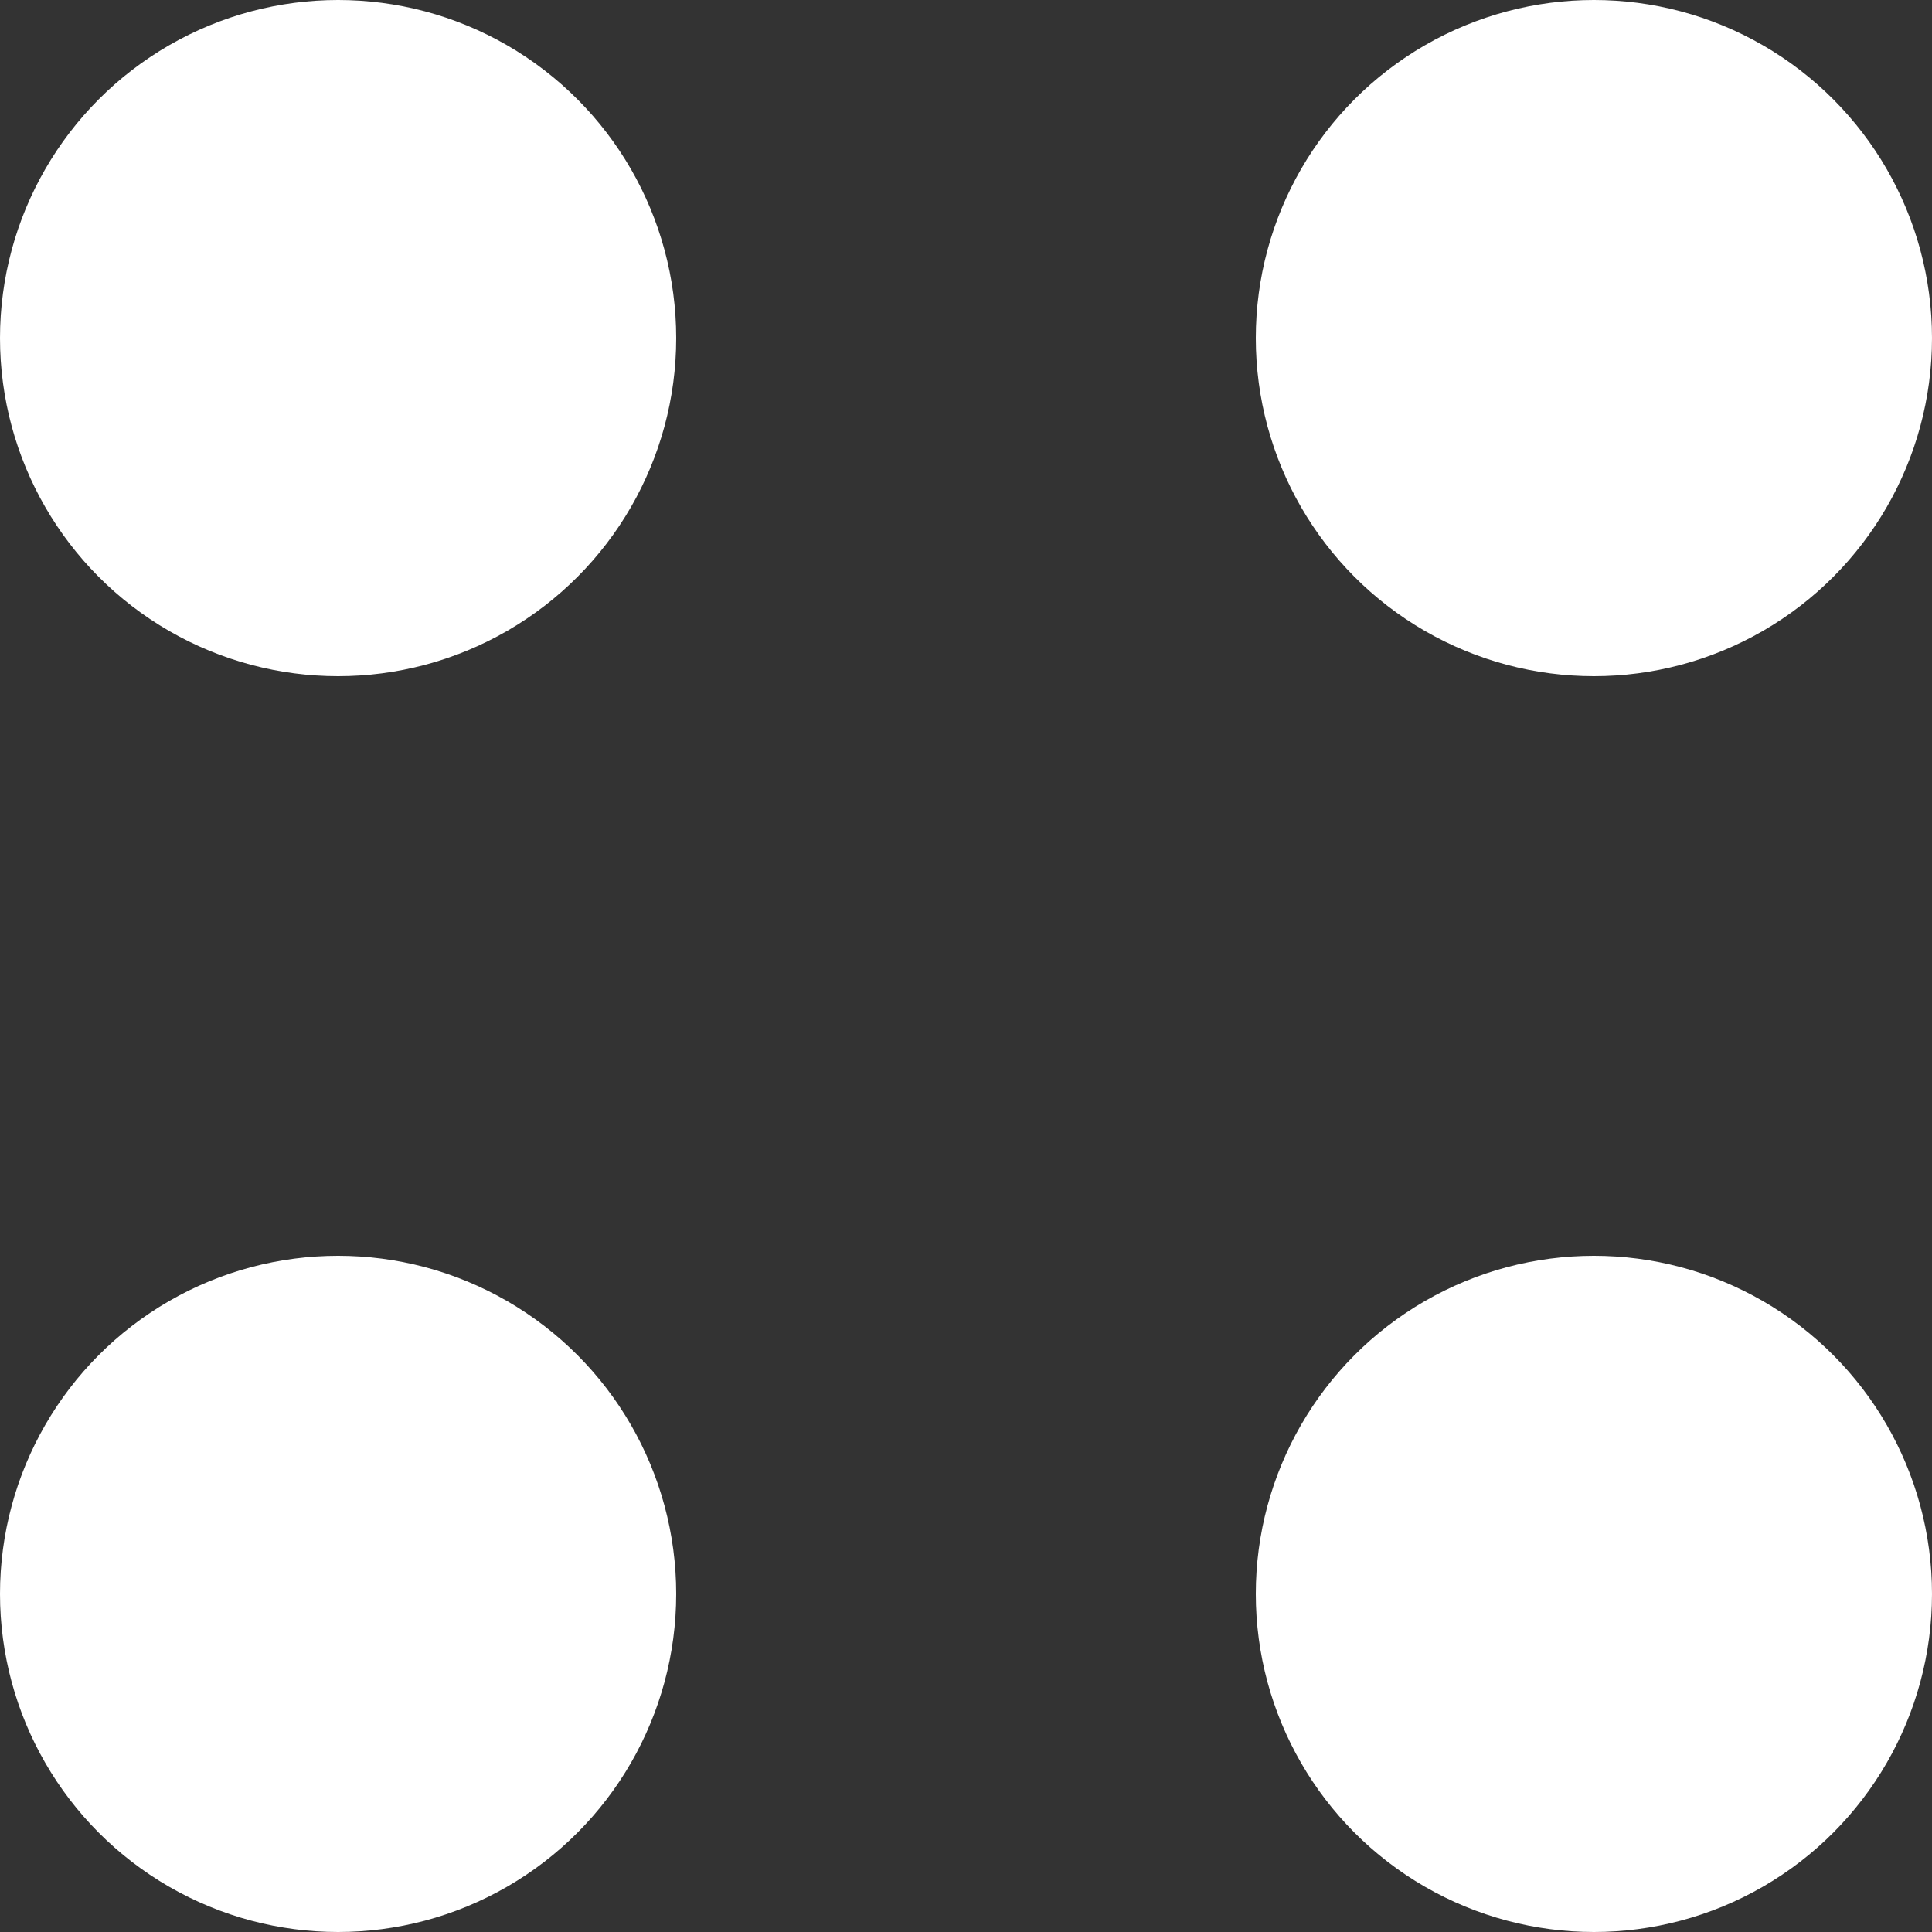
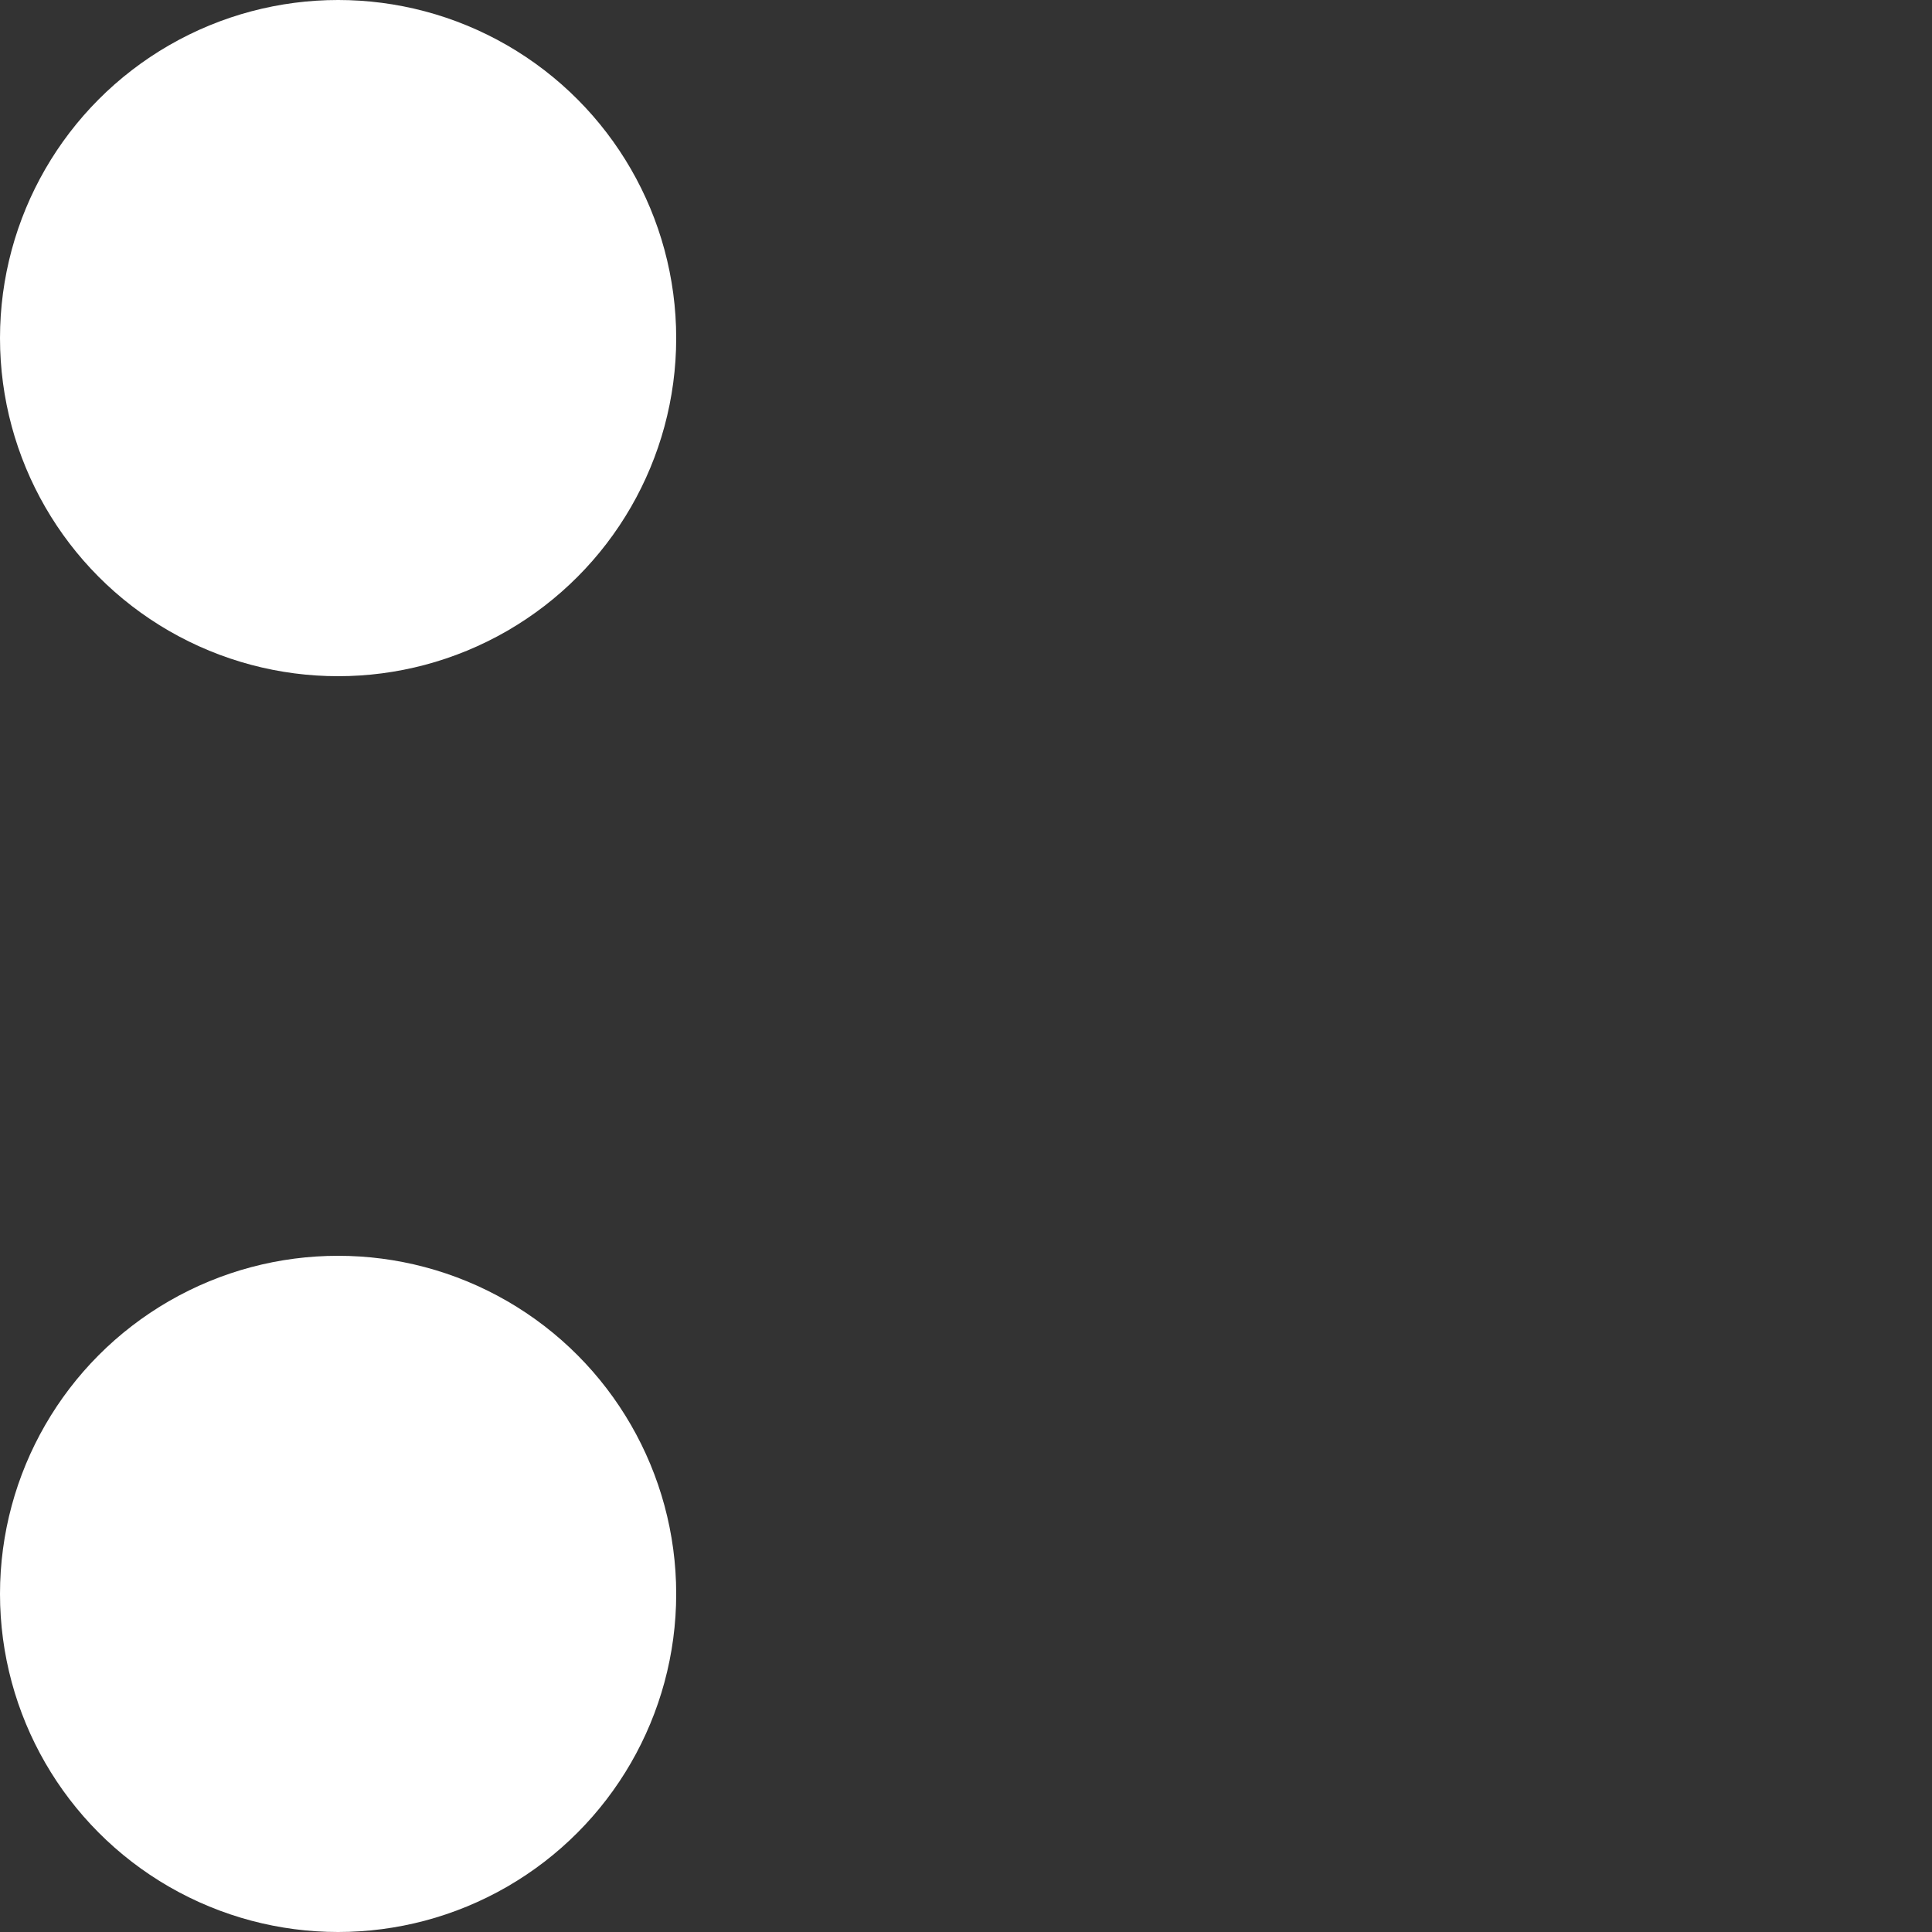
<svg xmlns="http://www.w3.org/2000/svg" width="20" height="20" viewBox="0 0 20 20">
  <rect x="0" y="0" width="20" height="20" fill="#333333" stroke="none" />
  <g id="Group_5483" data-name="Group 5483" transform="translate(6514 3432)">
    <circle id="Ellipse_6" data-name="Ellipse 6" cx="3.5" cy="3.5" r="3.5" transform="translate(-6514 -3432)" fill="#fff" />
-     <circle id="Ellipse_7" data-name="Ellipse 7" cx="3.5" cy="3.5" r="3.5" transform="translate(-6501 -3432)" fill="#fff" />
    <circle id="Ellipse_6-2" data-name="Ellipse 6" cx="3.5" cy="3.5" r="3.5" transform="translate(-6514 -3419)" fill="#fff" />
-     <circle id="Ellipse_7-2" data-name="Ellipse 7" cx="3.5" cy="3.5" r="3.5" transform="translate(-6501 -3419)" fill="#fff" />
  </g>
</svg>